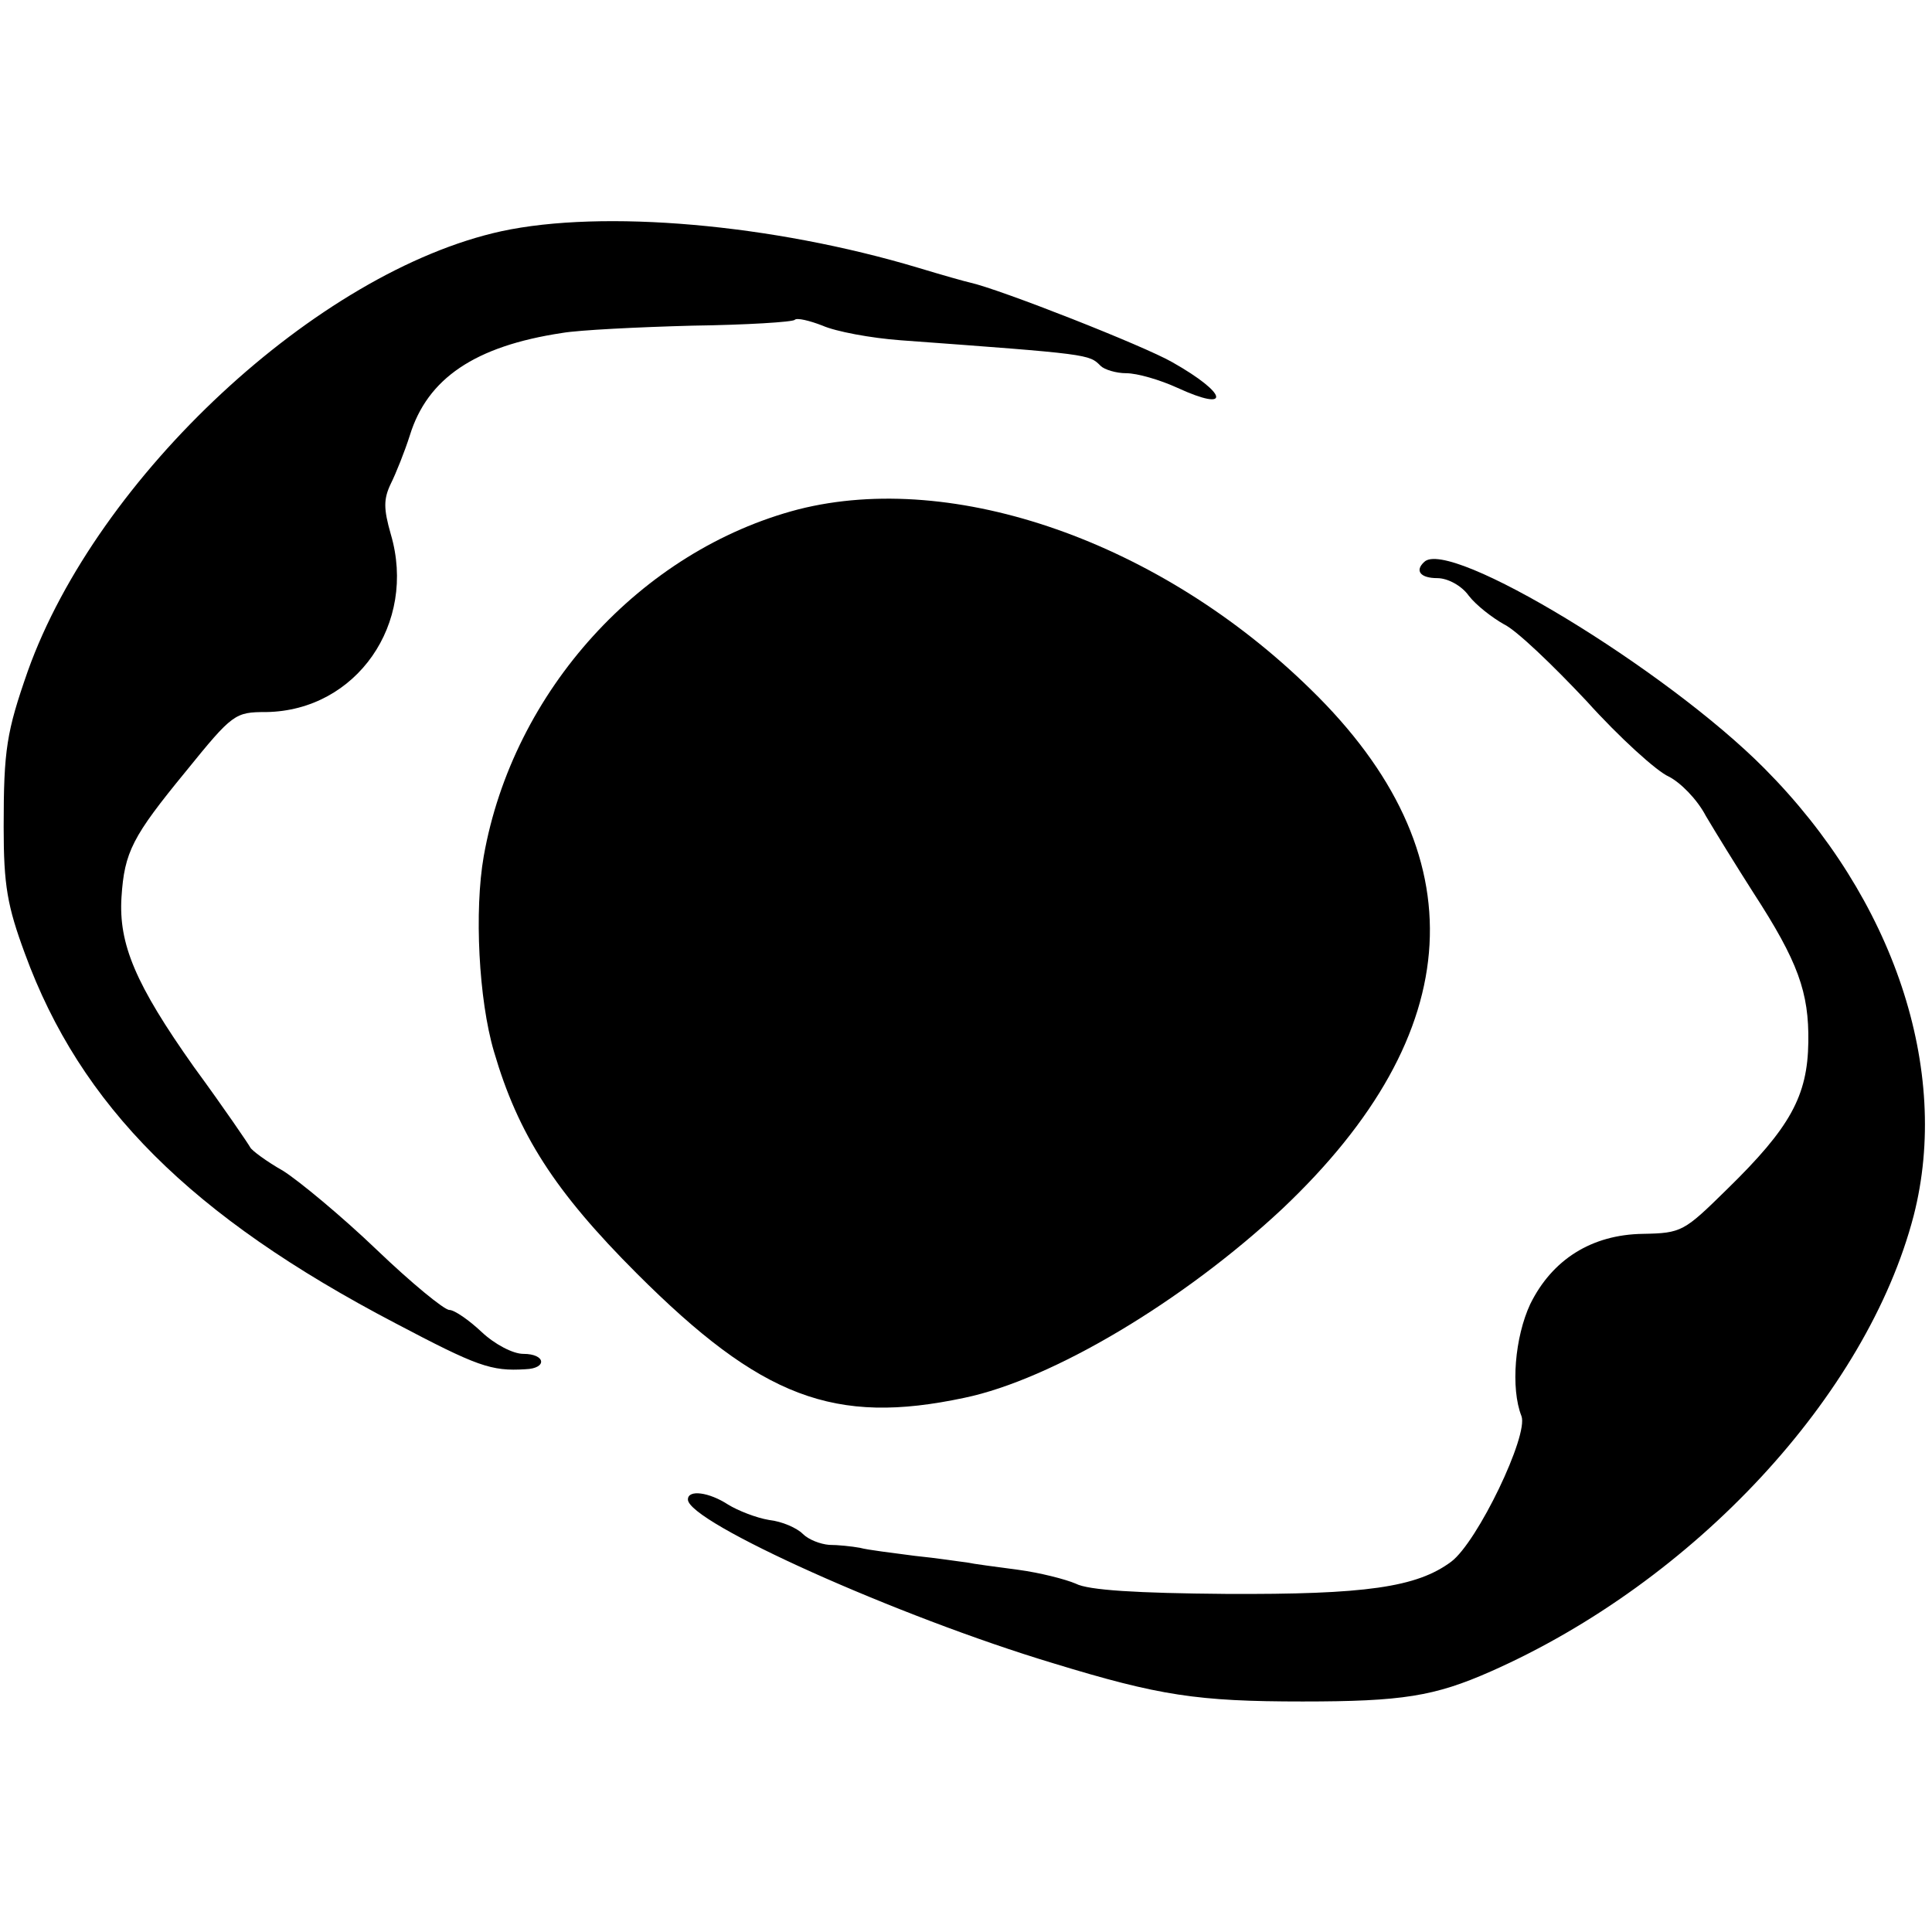
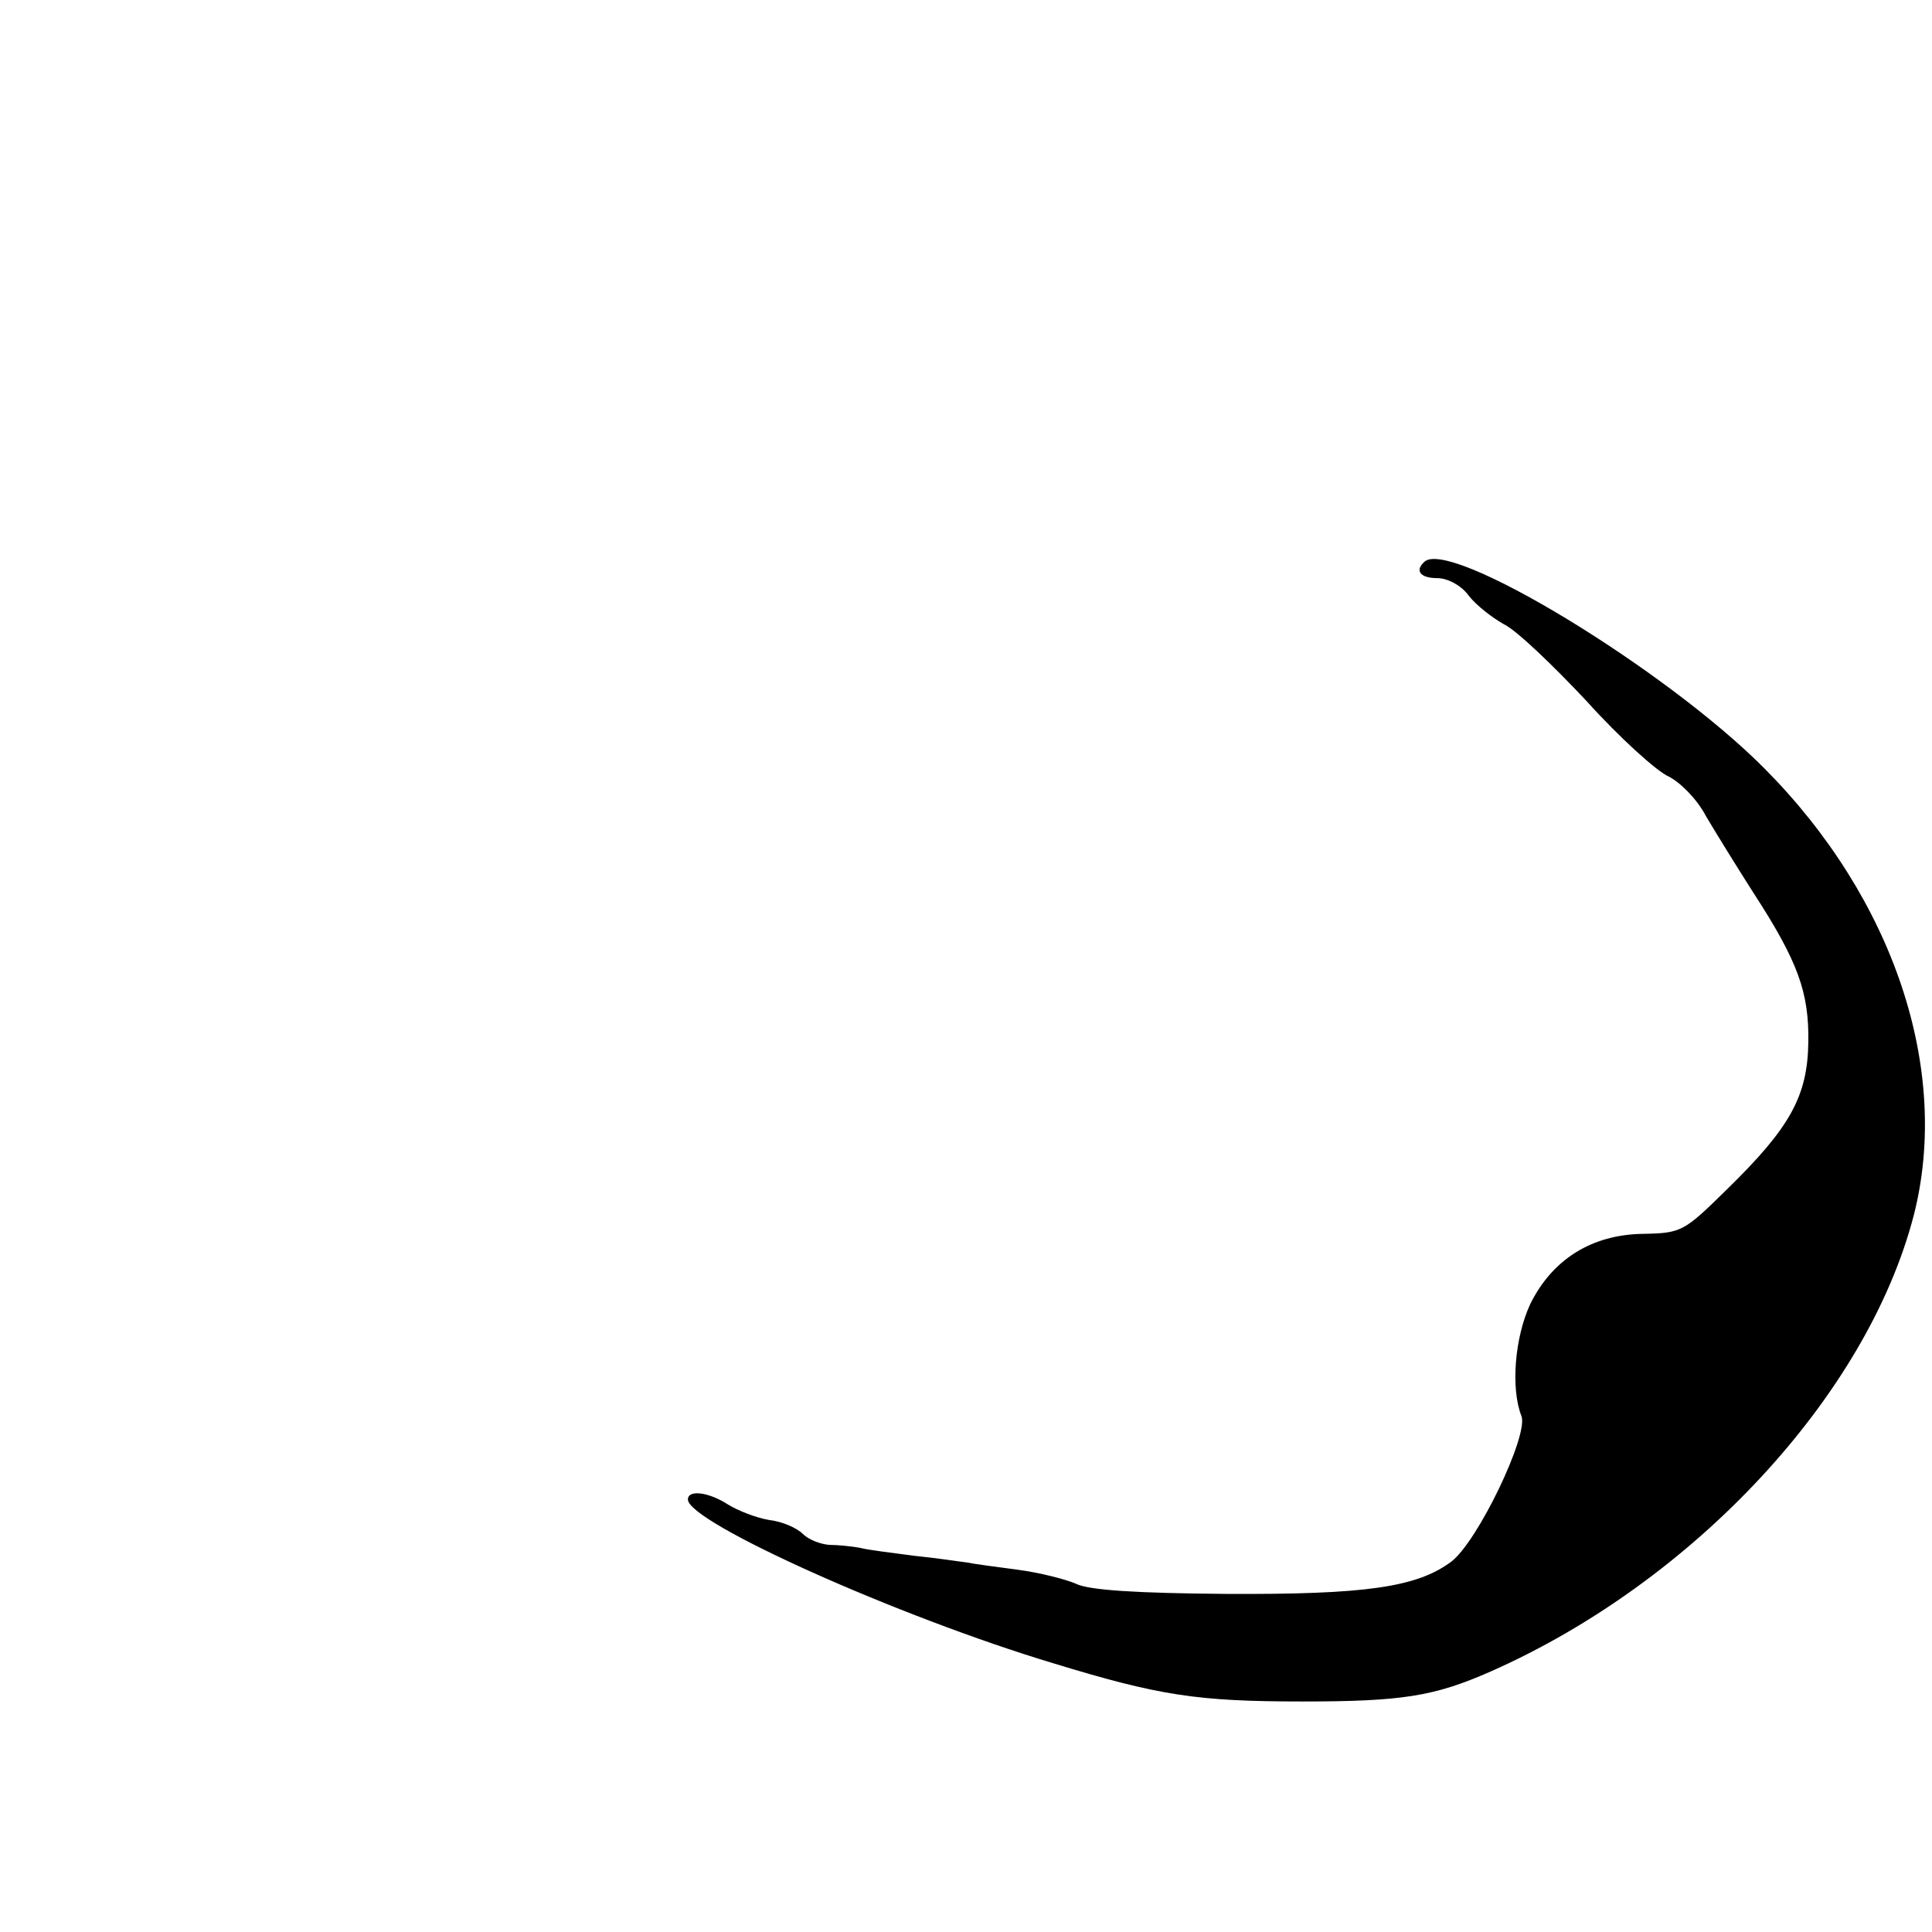
<svg xmlns="http://www.w3.org/2000/svg" version="1.0" width="264pt" height="264pt" viewBox="0 0 264 264" preserveAspectRatio="xMidYMid meet">
  <g transform="translate(0,264) scale(0.1,-0.1)" fill="#000000" stroke="none">
-     <path d="M685 2324 c-251 -55 -552 -335 -647 -601 -29 -83 -33 -107 -33 -213 0 -80 5 -108 29 -173 76 -208 227 -359 506 -505 112 -59 131 -66 178 -63 30 1 28 21 -3 21 -14 0 -39 13 -57 30 -17 16 -37 30 -44 30 -7 0 -52 37 -99 82 -48 46 -106 94 -128 108 -23 13 -43 28 -45 32 -2 4 -36 54 -77 110 -80 113 -103 168 -99 232 4 62 15 83 88 172 64 79 67 81 110 81 123 2 206 121 170 243 -10 35 -10 48 0 69 7 14 19 44 26 66 24 78 89 122 208 140 23 4 103 8 178 10 74 1 138 5 140 8 3 3 20 -1 38 -8 18 -8 66 -17 107 -20 259 -19 257 -19 273 -35 5 -5 21 -10 35 -10 15 0 46 -9 70 -20 74 -34 69 -8 -7 35 -38 22 -236 100 -277 109 -5 1 -37 10 -70 20 -200 60 -431 80 -570 50z" />
-     <path d="M1091 1944 c-215 -56 -390 -248 -430 -474 -13 -74 -7 -196 14 -267 33 -113 83 -191 195 -303 170 -170 270 -208 448 -170 120 25 299 132 434 258 255 241 269 486 39 710 -205 201 -487 300 -700 246z" />
+     <path d="M1091 1944 z" />
    <path d="M1946 1872 c-13 -12 -5 -22 18 -22 14 0 33 -10 43 -24 10 -13 32 -30 48 -39 17 -8 67 -56 113 -105 45 -50 96 -96 112 -103 16 -8 39 -31 51 -54 13 -22 42 -69 65 -105 61 -94 76 -136 75 -204 -1 -74 -25 -117 -111 -201 -59 -58 -62 -60 -115 -61 -70 -1 -124 -35 -154 -96 -21 -45 -27 -115 -12 -153 10 -26 -60 -172 -96 -199 -47 -35 -117 -45 -308 -44 -121 1 -188 5 -205 14 -14 6 -49 15 -79 19 -30 4 -61 8 -70 10 -9 1 -41 6 -71 9 -30 4 -64 8 -75 11 -11 2 -30 4 -42 4 -12 1 -28 7 -36 15 -8 8 -28 17 -46 19 -18 3 -43 13 -56 21 -26 17 -55 21 -55 7 0 -31 287 -160 500 -224 144 -44 196 -52 340 -52 136 0 180 7 257 41 278 123 514 377 578 623 51 199 -27 433 -204 611 -135 136 -432 316 -465 282z" />
  </g>
</svg>